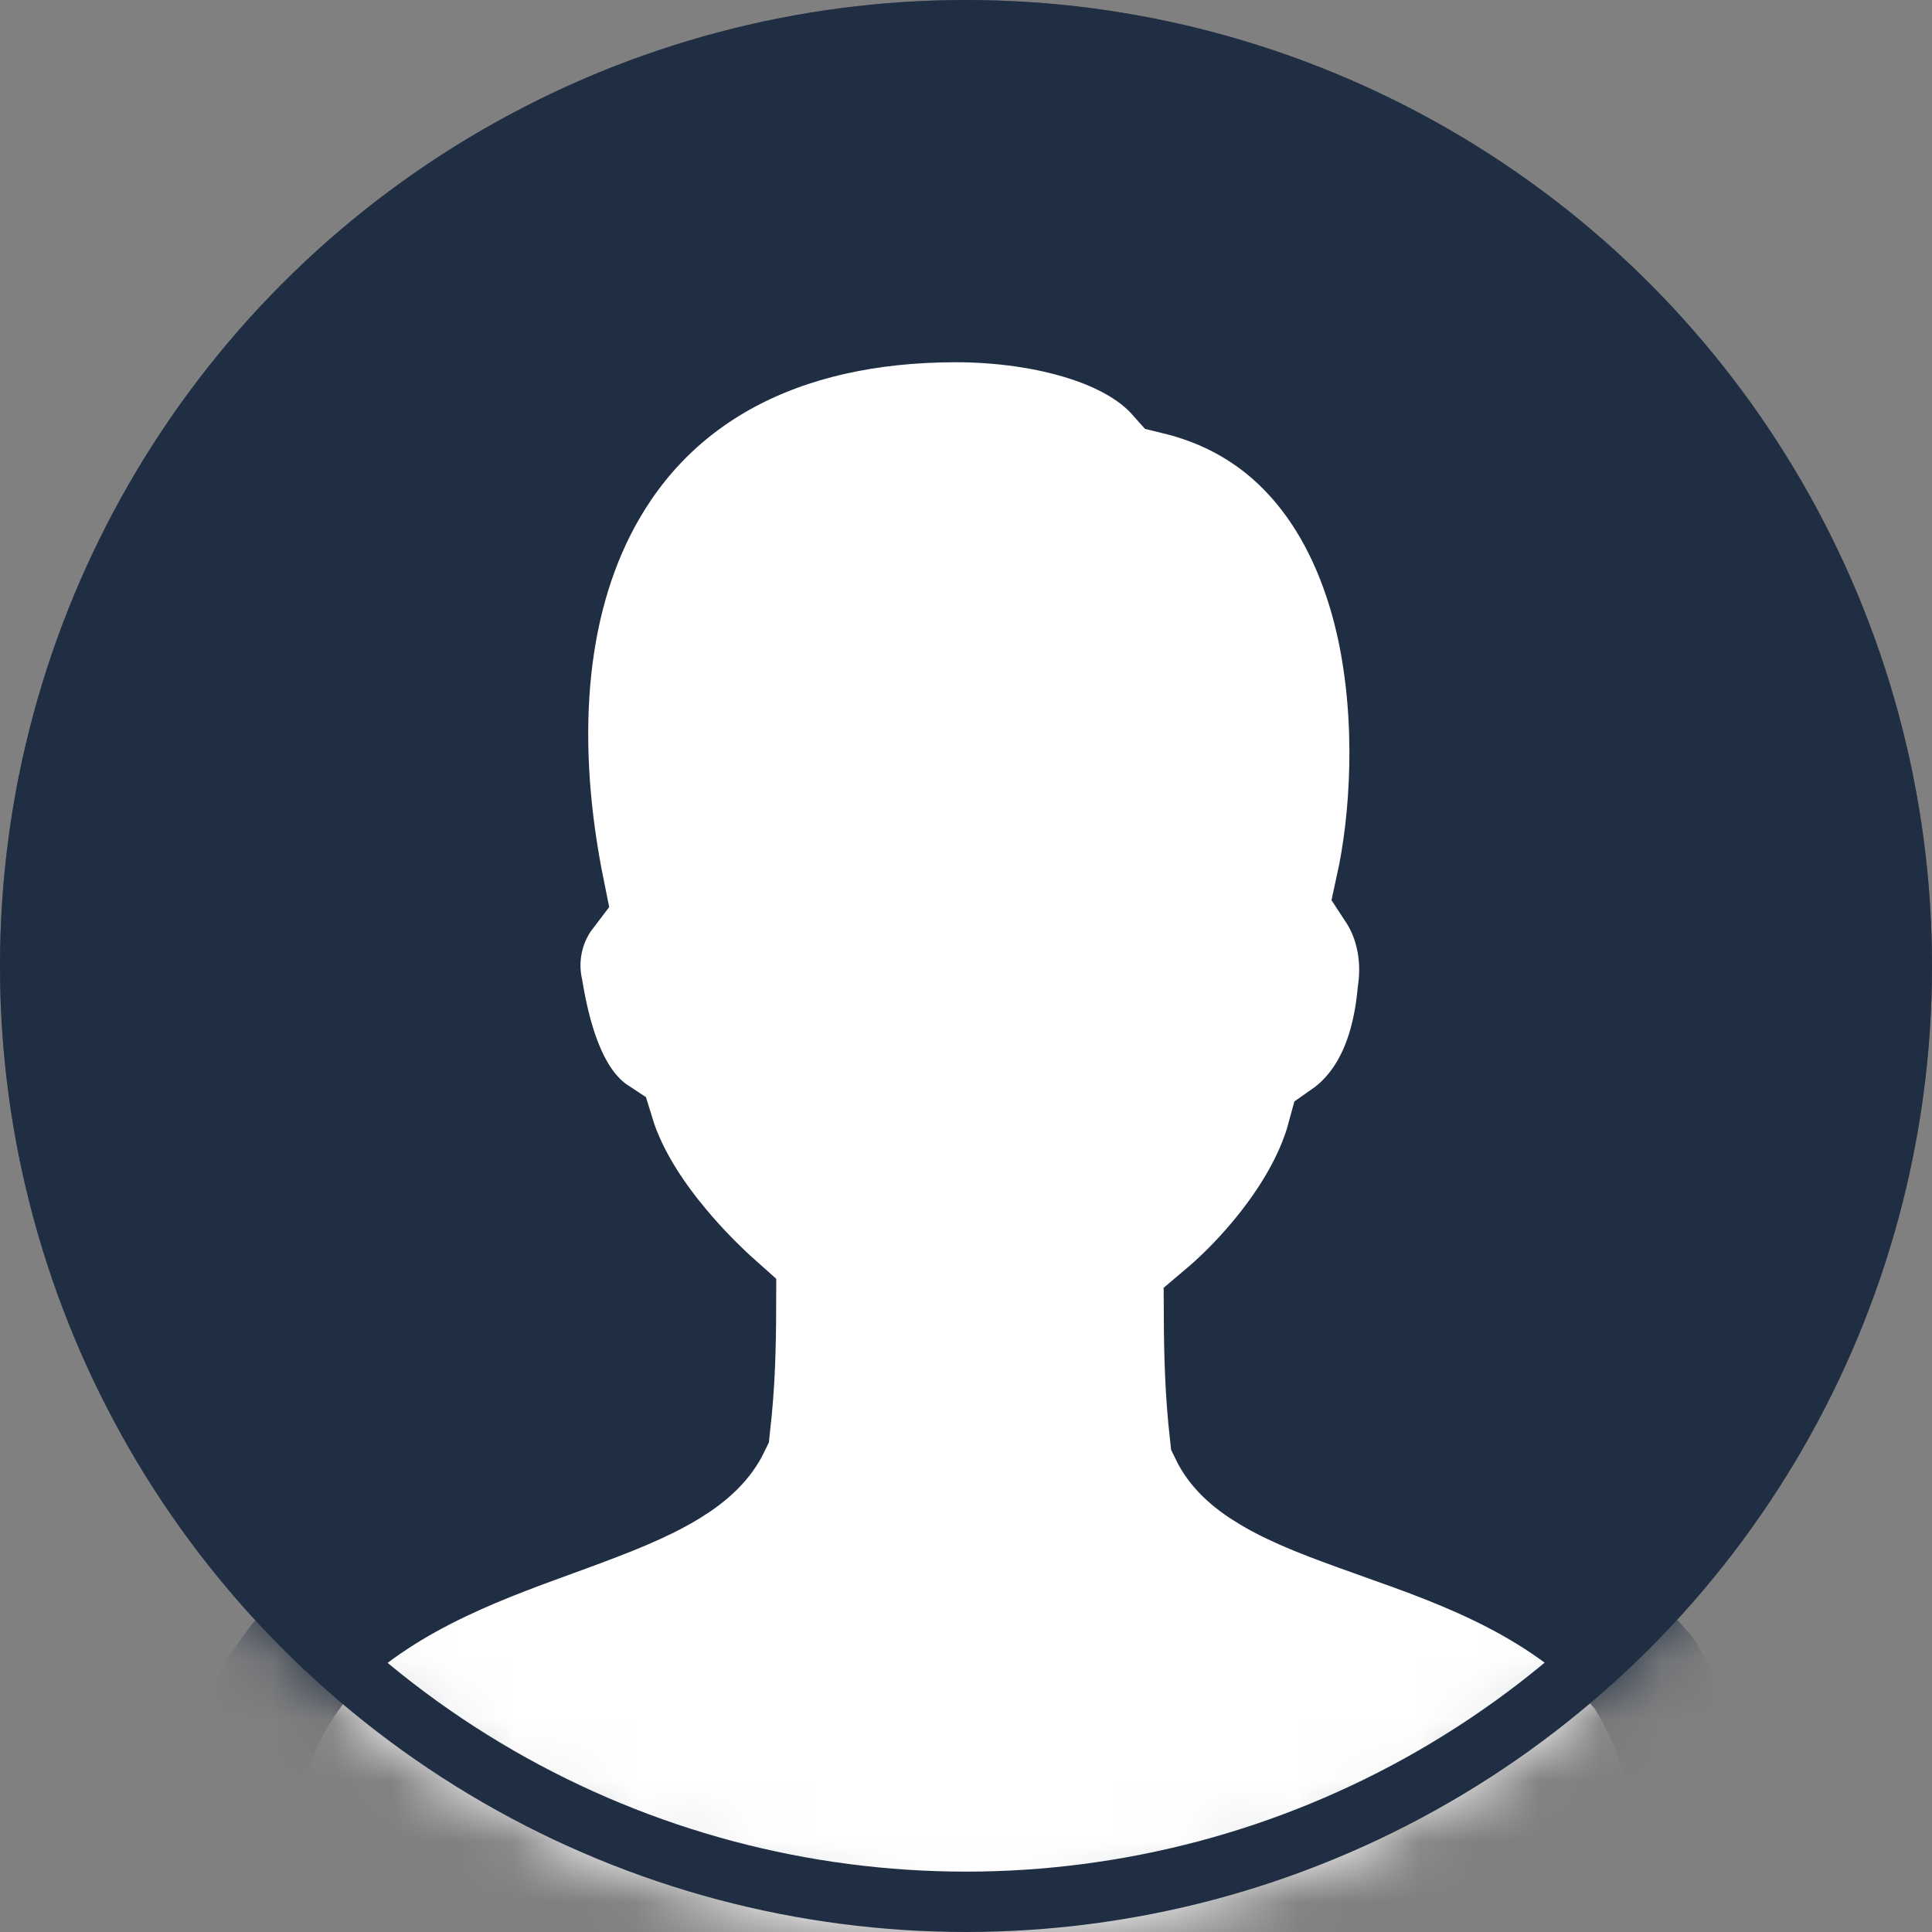
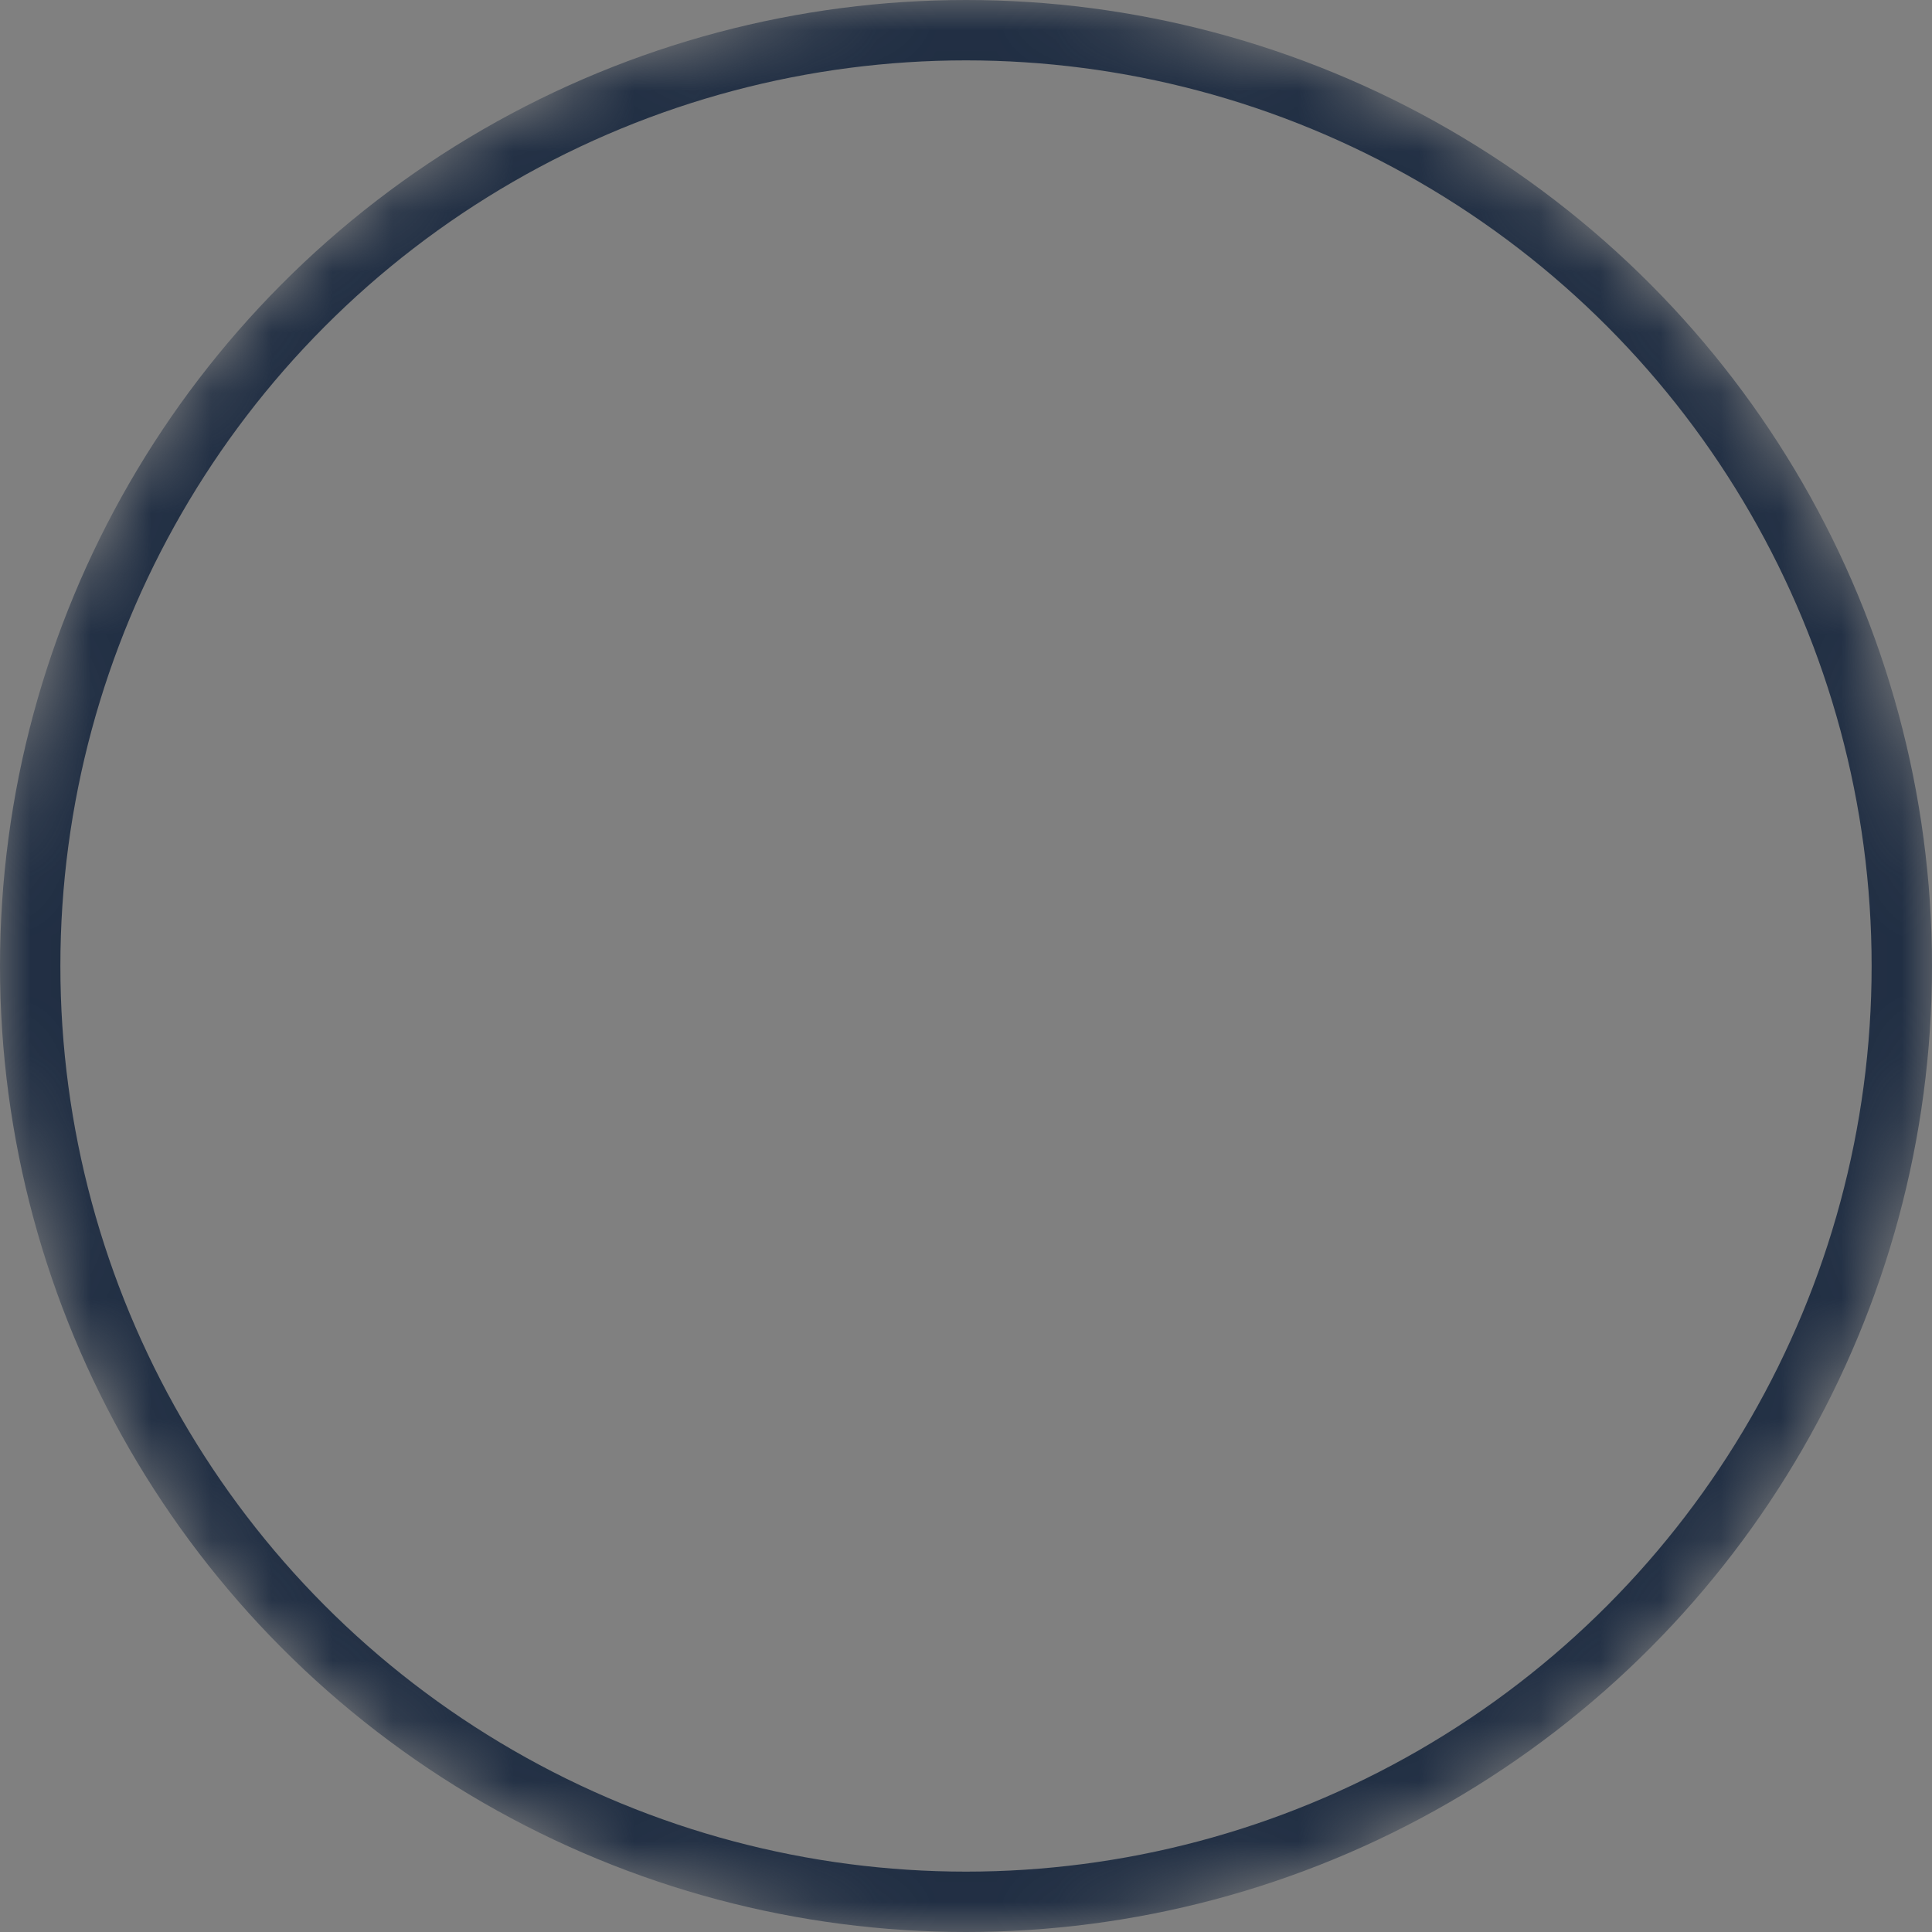
<svg xmlns="http://www.w3.org/2000/svg" width="32" height="32" viewBox="0 0 32 32" fill="none">
  <rect x="0" y="0" width="32" height="32" fill="#808080" stroke="none" />
-   <circle cx="16" cy="16" r="15.5" fill="#202E43" stroke="#202E43" />
  <mask id="mask0_786_219529" style="mask-type:alpha" maskUnits="userSpaceOnUse" x="0" y="0" width="32" height="32">
    <circle cx="16" cy="16" r="15.5" fill="#C4D4DC" stroke="#F0F0F0" />
  </mask>
  <g mask="url(#mask0_786_219529)">
-     <path d="M23.14 10.38C22.762 8.622 21.746 6.752 19.505 6.206C19.101 5.751 18.527 5.485 18.044 5.327C17.361 5.103 16.571 5 15.835 5C12.864 5 10.761 6.188 9.645 8.231C8.651 10.052 8.535 12.384 9.02 14.778C8.923 14.905 8.842 15.045 8.778 15.194C8.612 15.58 8.572 16.01 8.661 16.42C8.792 17.212 9.002 17.831 9.314 18.278C9.464 18.492 9.643 18.674 9.848 18.809C10.074 19.548 10.537 20.203 10.929 20.672C11.247 21.053 11.583 21.386 11.856 21.629C11.854 22.333 11.839 22.907 11.76 23.611C11.644 23.85 11.434 24.07 11.067 24.295C10.634 24.561 10.075 24.78 9.373 25.038C9.289 25.069 9.203 25.1 9.115 25.132C7.83 25.6 6.166 26.205 4.978 27.503L4.948 27.535L4.921 27.571C4.343 28.328 4 29.166 4 30.07C4 30.97 4.34 31.816 4.909 32.592L5.209 33H5.716H26.416H26.953L27.25 32.552C27.732 31.825 28 31.034 28 30.194C28 29.359 27.735 28.552 27.272 27.786L27.228 27.712L27.171 27.647C25.956 26.248 24.242 25.641 22.936 25.178C22.873 25.155 22.811 25.133 22.75 25.111C22.042 24.859 21.485 24.651 21.054 24.393C20.691 24.177 20.485 23.966 20.372 23.733C20.296 23.052 20.279 22.429 20.276 21.792C20.341 21.737 20.405 21.681 20.467 21.625C20.717 21.397 20.994 21.11 21.258 20.784C21.66 20.288 22.106 19.609 22.31 18.854C22.49 18.728 22.673 18.56 22.841 18.336C23.184 17.88 23.407 17.267 23.482 16.47C23.563 15.92 23.475 15.428 23.296 15.03C23.247 14.922 23.188 14.815 23.121 14.713C23.369 13.582 23.472 11.927 23.14 10.38Z" fill="white" stroke="#202E43" stroke-width="2" />
    <circle cx="16" cy="16" r="15.5" stroke="#202E43" />
  </g>
</svg>